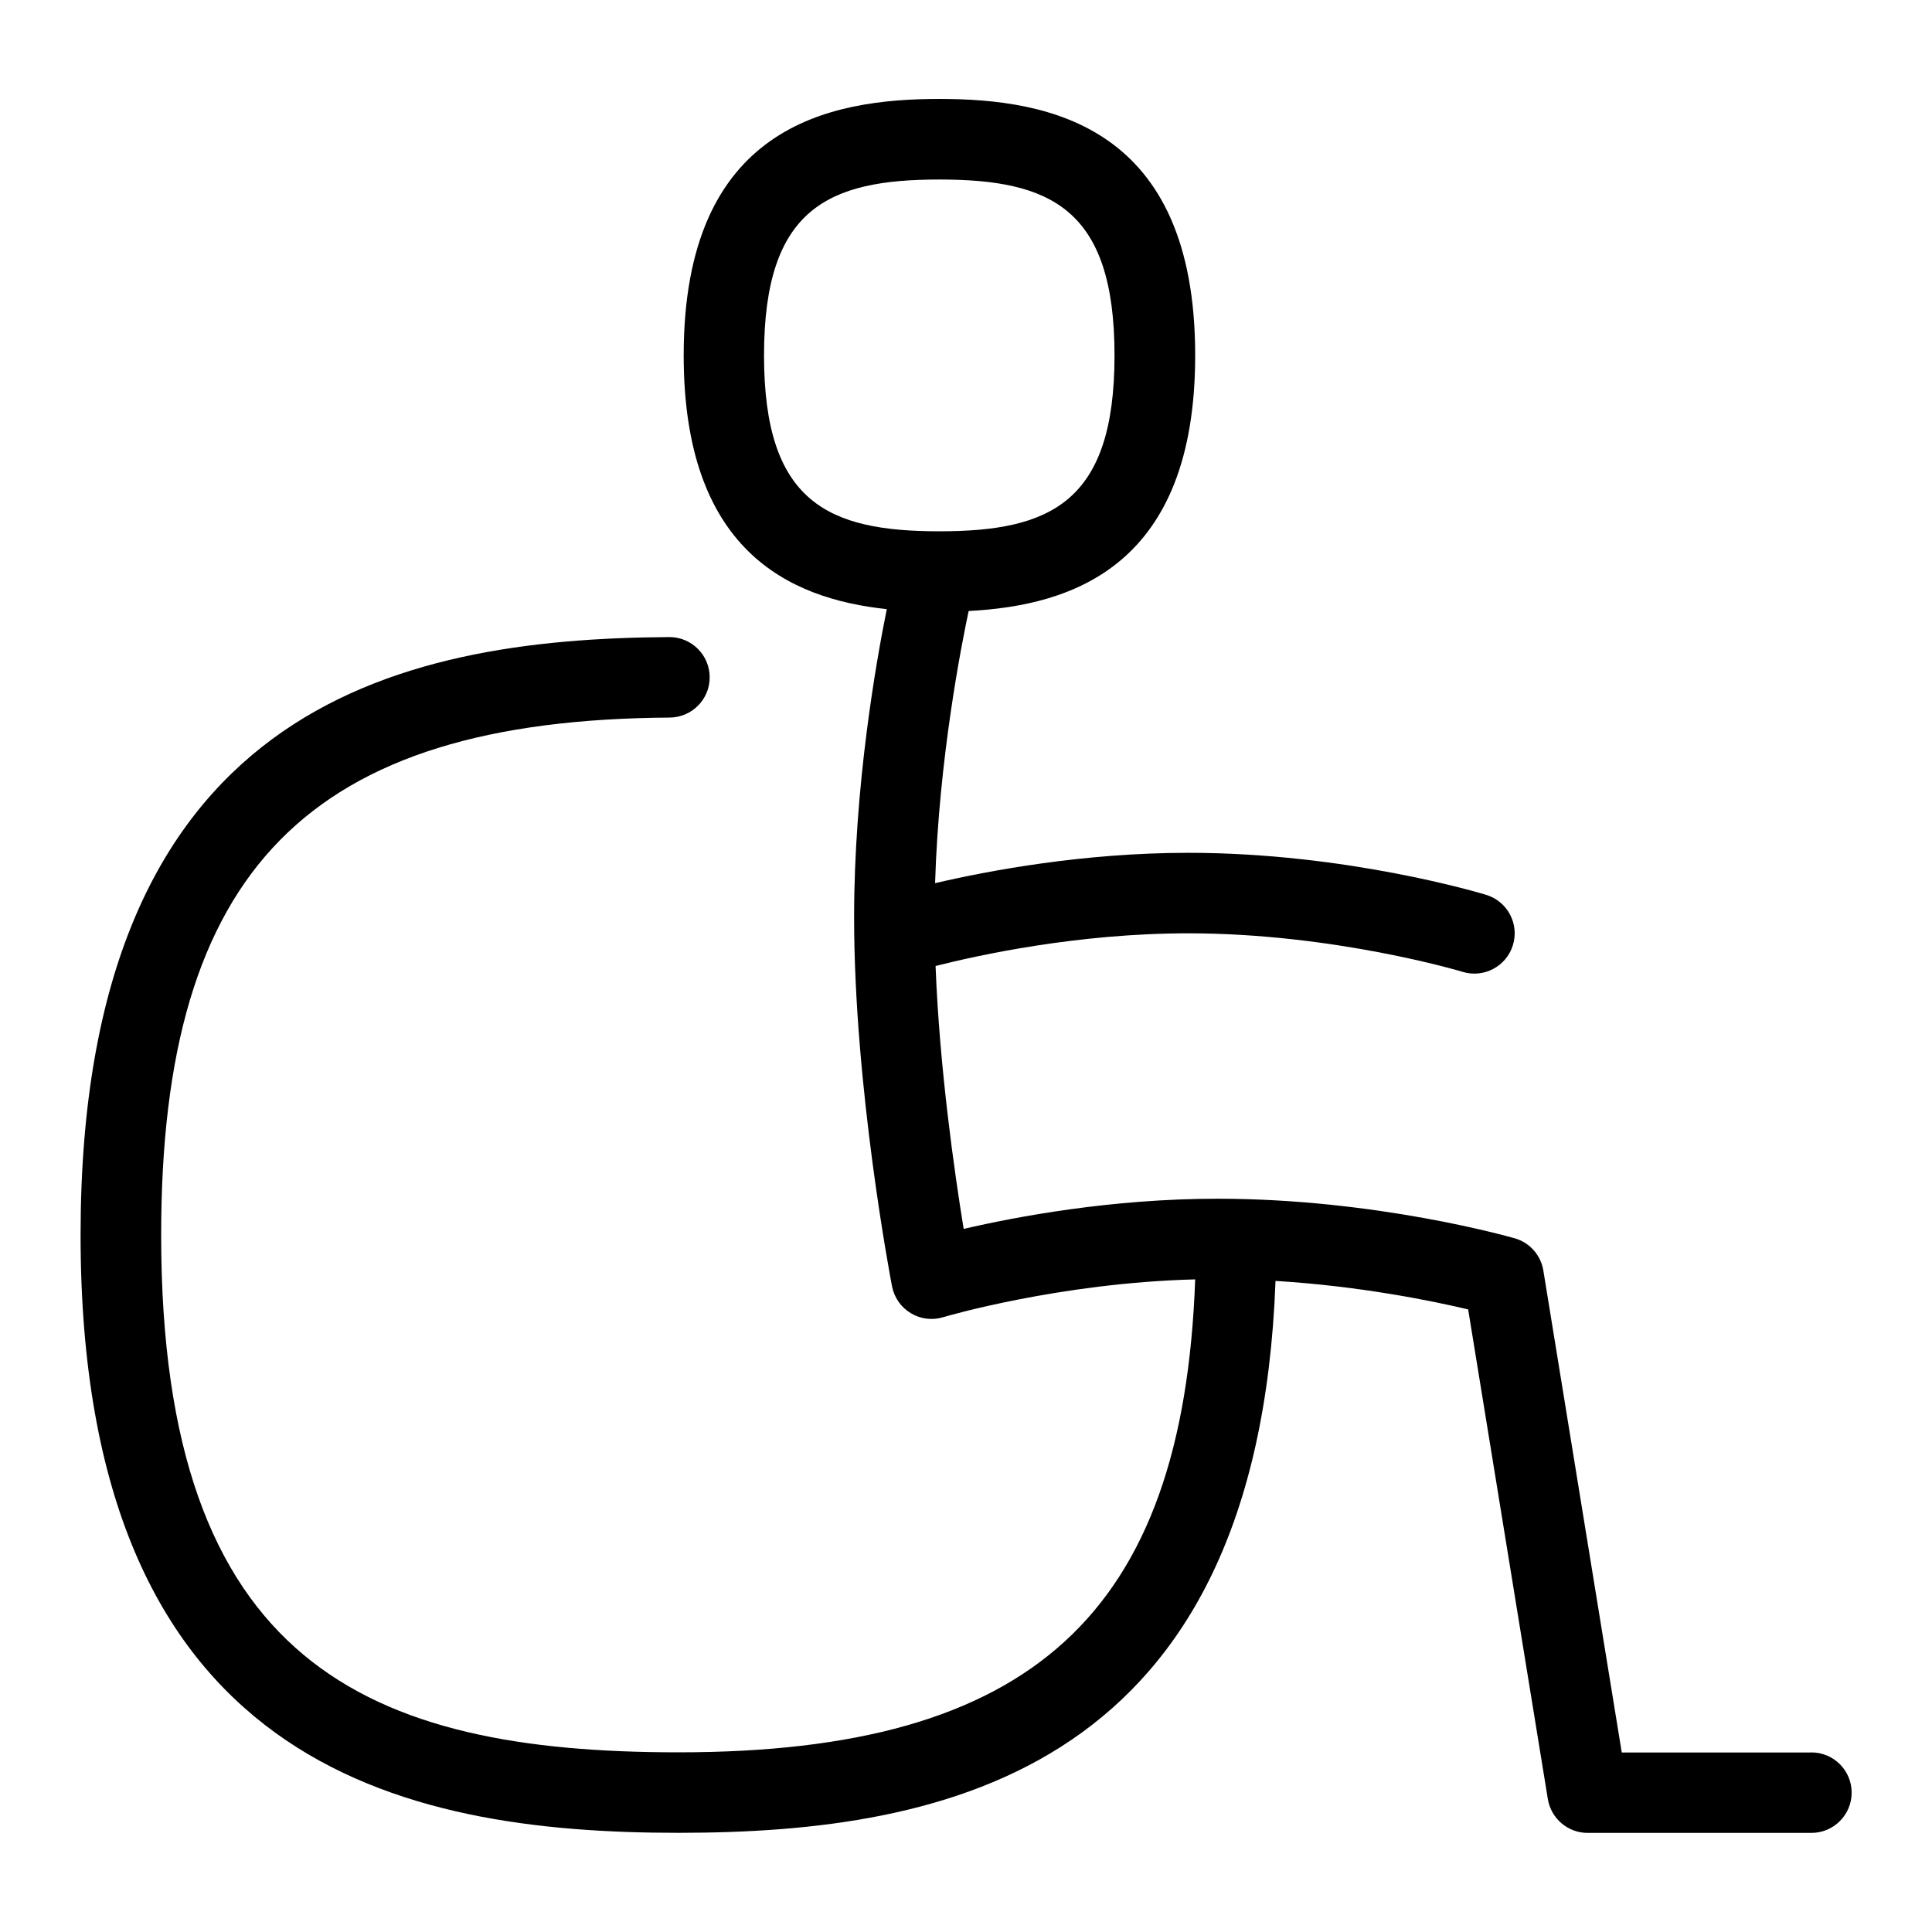
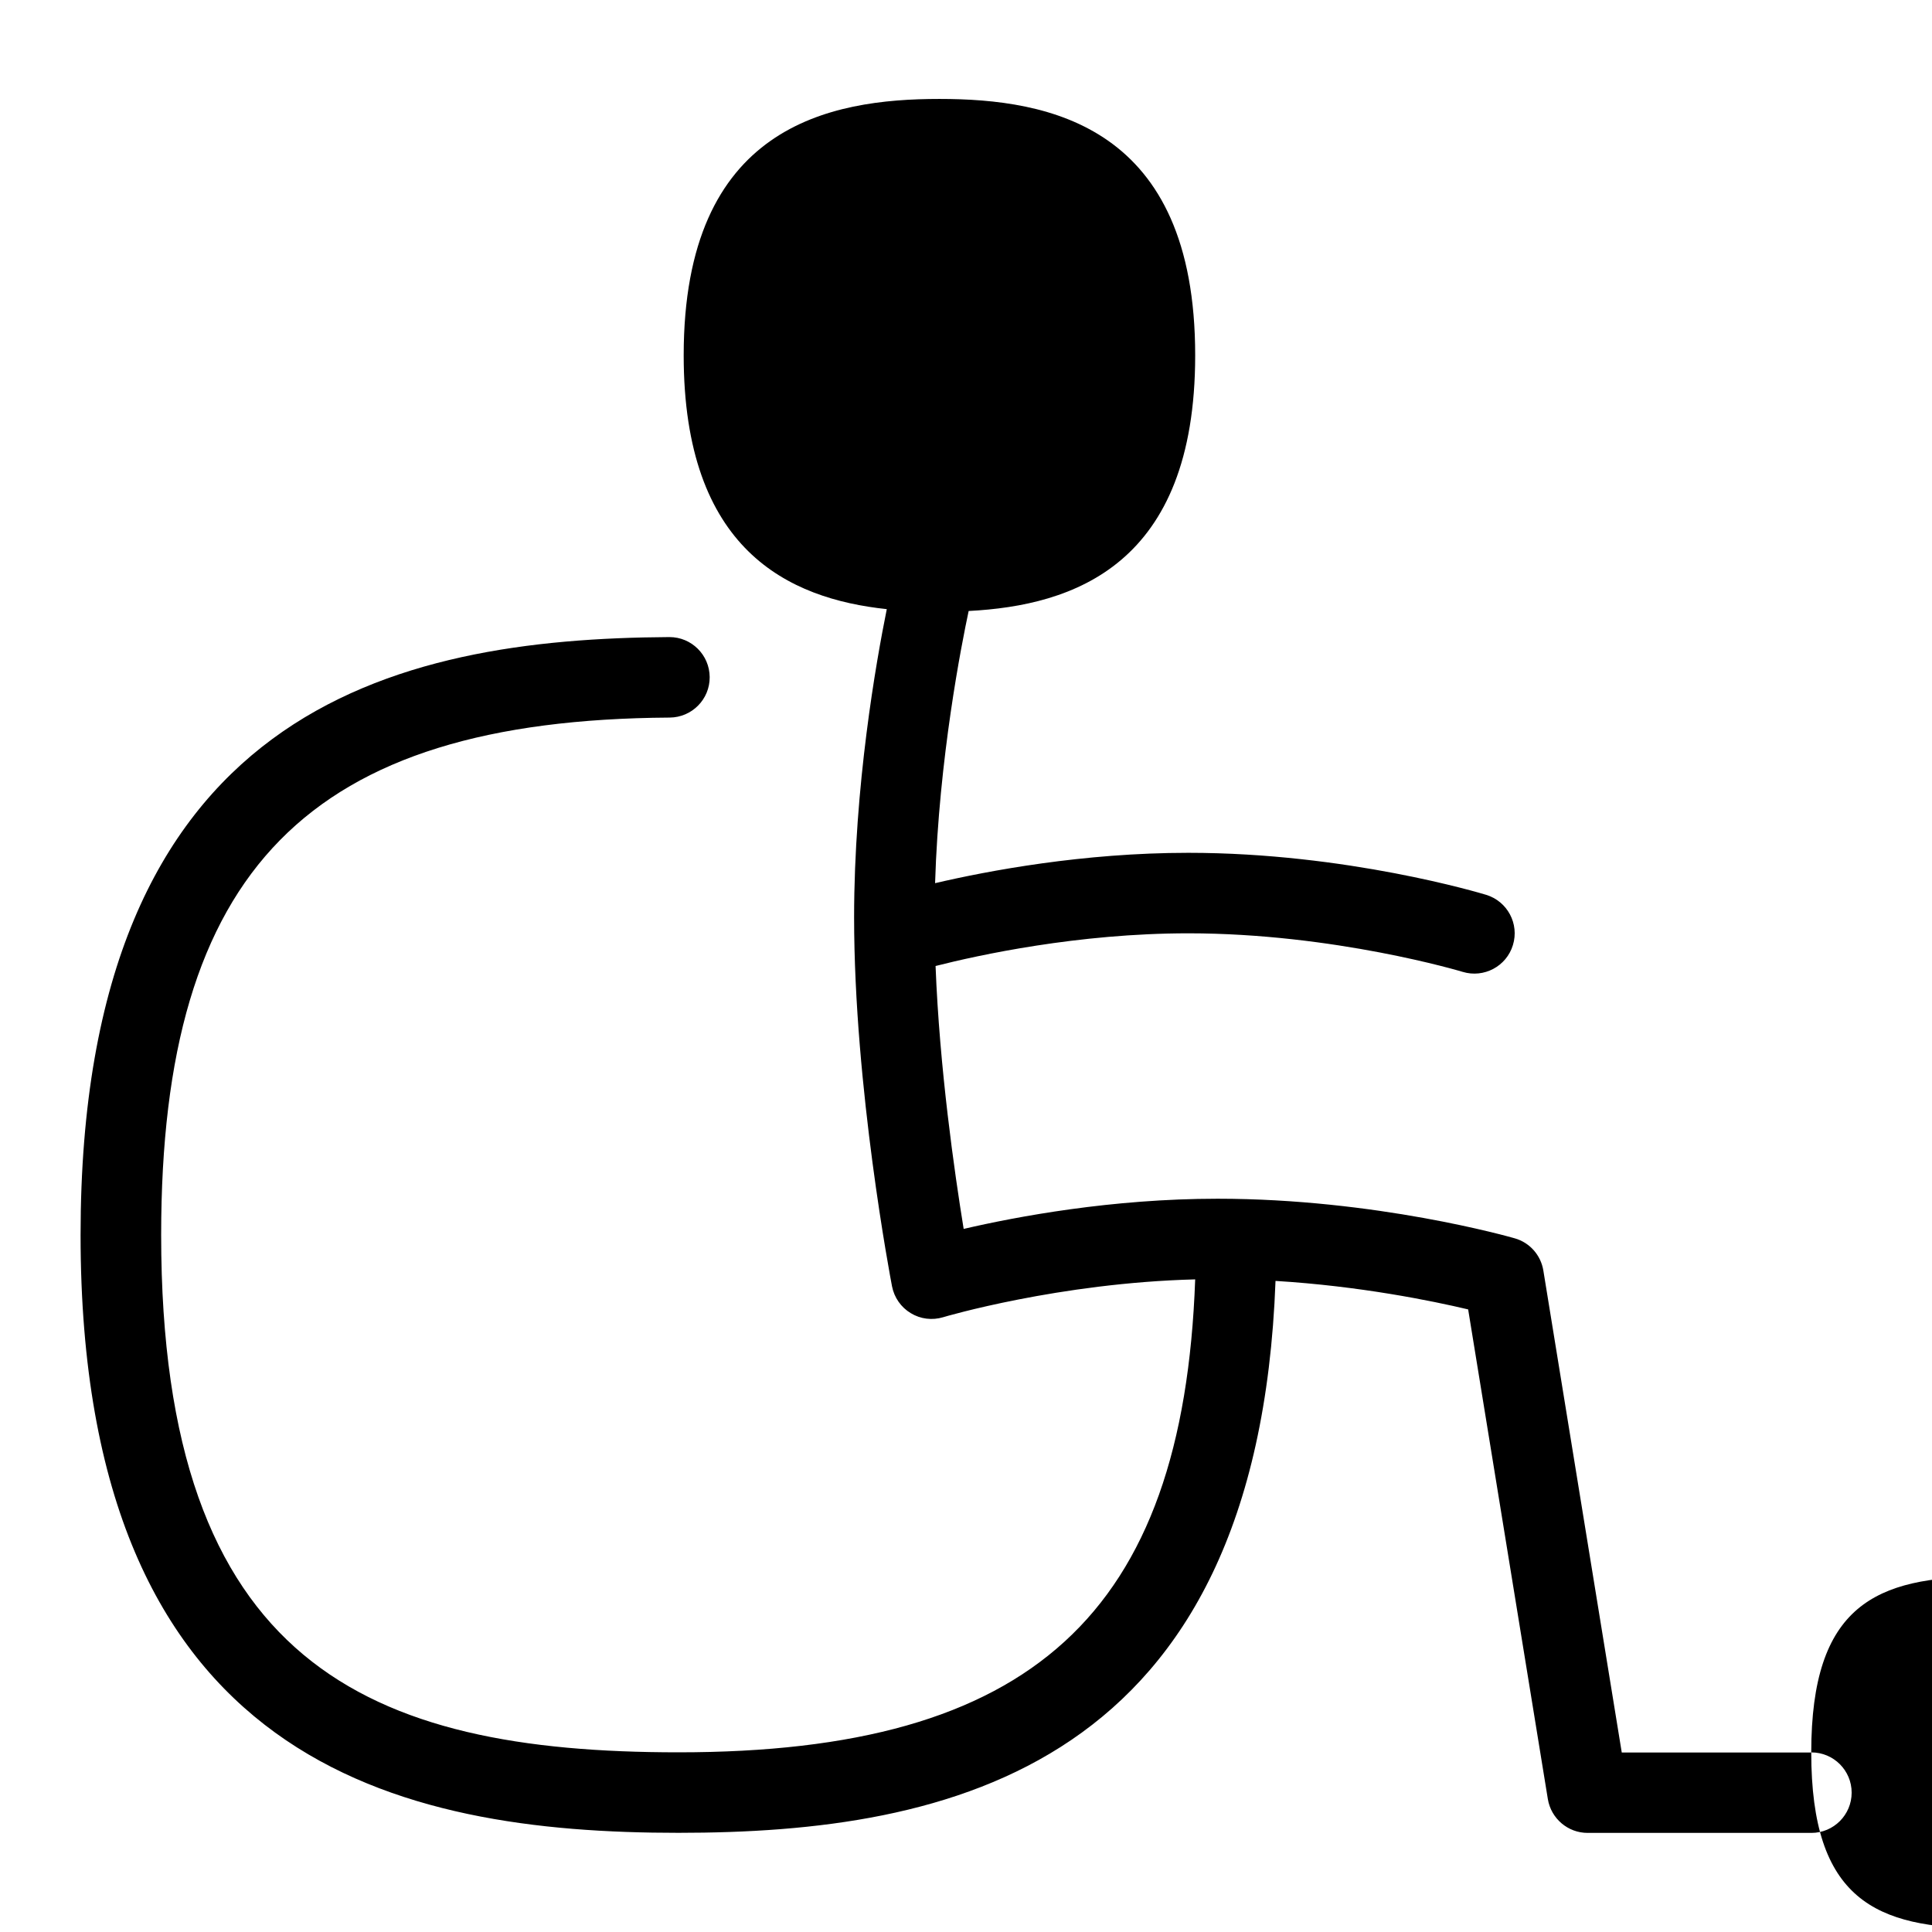
<svg xmlns="http://www.w3.org/2000/svg" id="Layer_1" data-name="Layer 1" viewBox="0 0 24 24">
-   <path d="M22.5,21.77h-2.354l-.974-5.987c-.031-.191-.169-.347-.355-.4-.07-.02-1.73-.492-3.692-.492-1.314,0-2.496,.222-3.154,.375-.114-.7-.3-1.997-.349-3.266,.527-.134,1.766-.406,3.14-.406,1.811,0,3.393,.474,3.408,.479,.264,.08,.544-.069,.624-.333,.081-.264-.068-.543-.332-.624-.07-.021-1.734-.522-3.7-.522-1.308,0-2.486,.223-3.146,.377,.047-1.548,.33-2.974,.417-3.381,1.301-.067,2.814-.568,2.814-3.176,0-2.854-1.813-3.185-3.177-3.185s-3.177,.33-3.177,3.185c0,2.415,1.298,3.023,2.523,3.153-.132,.652-.406,2.199-.406,3.829,0,2.11,.452,4.483,.471,4.583,.027,.139,.111,.26,.232,.333,.121,.074,.267,.092,.403,.051,.015-.005,1.442-.427,3.131-.47-.15,4.165-2.037,5.875-6.418,5.875-3.858,0-6.427-1.093-6.427-6.427,0-4.537,1.831-6.399,6.317-6.427,.276-.002,.499-.227,.497-.503-.002-.275-.225-.497-.5-.497h-.003c-3.404,.021-7.312,.884-7.312,7.427,0,6.583,3.969,7.427,7.427,7.427,3.352,0,7.193-.793,7.417-6.856,1.049,.064,1.946,.248,2.393,.354l.99,6.083c.04,.242,.249,.42,.494,.42h2.78c.276,0,.5-.224,.5-.5s-.224-.5-.5-.5ZM9.491,4.415c0-1.827,.798-2.185,2.177-2.185s2.177,.357,2.177,2.185-.798,2.185-2.177,2.185-2.177-.357-2.177-2.185Z" />
+   <path d="M22.5,21.77h-2.354l-.974-5.987c-.031-.191-.169-.347-.355-.4-.07-.02-1.73-.492-3.692-.492-1.314,0-2.496,.222-3.154,.375-.114-.7-.3-1.997-.349-3.266,.527-.134,1.766-.406,3.14-.406,1.811,0,3.393,.474,3.408,.479,.264,.08,.544-.069,.624-.333,.081-.264-.068-.543-.332-.624-.07-.021-1.734-.522-3.7-.522-1.308,0-2.486,.223-3.146,.377,.047-1.548,.33-2.974,.417-3.381,1.301-.067,2.814-.568,2.814-3.176,0-2.854-1.813-3.185-3.177-3.185s-3.177,.33-3.177,3.185c0,2.415,1.298,3.023,2.523,3.153-.132,.652-.406,2.199-.406,3.829,0,2.11,.452,4.483,.471,4.583,.027,.139,.111,.26,.232,.333,.121,.074,.267,.092,.403,.051,.015-.005,1.442-.427,3.131-.47-.15,4.165-2.037,5.875-6.418,5.875-3.858,0-6.427-1.093-6.427-6.427,0-4.537,1.831-6.399,6.317-6.427,.276-.002,.499-.227,.497-.503-.002-.275-.225-.497-.5-.497h-.003c-3.404,.021-7.312,.884-7.312,7.427,0,6.583,3.969,7.427,7.427,7.427,3.352,0,7.193-.793,7.417-6.856,1.049,.064,1.946,.248,2.393,.354l.99,6.083c.04,.242,.249,.42,.494,.42h2.78c.276,0,.5-.224,.5-.5s-.224-.5-.5-.5Zc0-1.827,.798-2.185,2.177-2.185s2.177,.357,2.177,2.185-.798,2.185-2.177,2.185-2.177-.357-2.177-2.185Z" />
</svg>